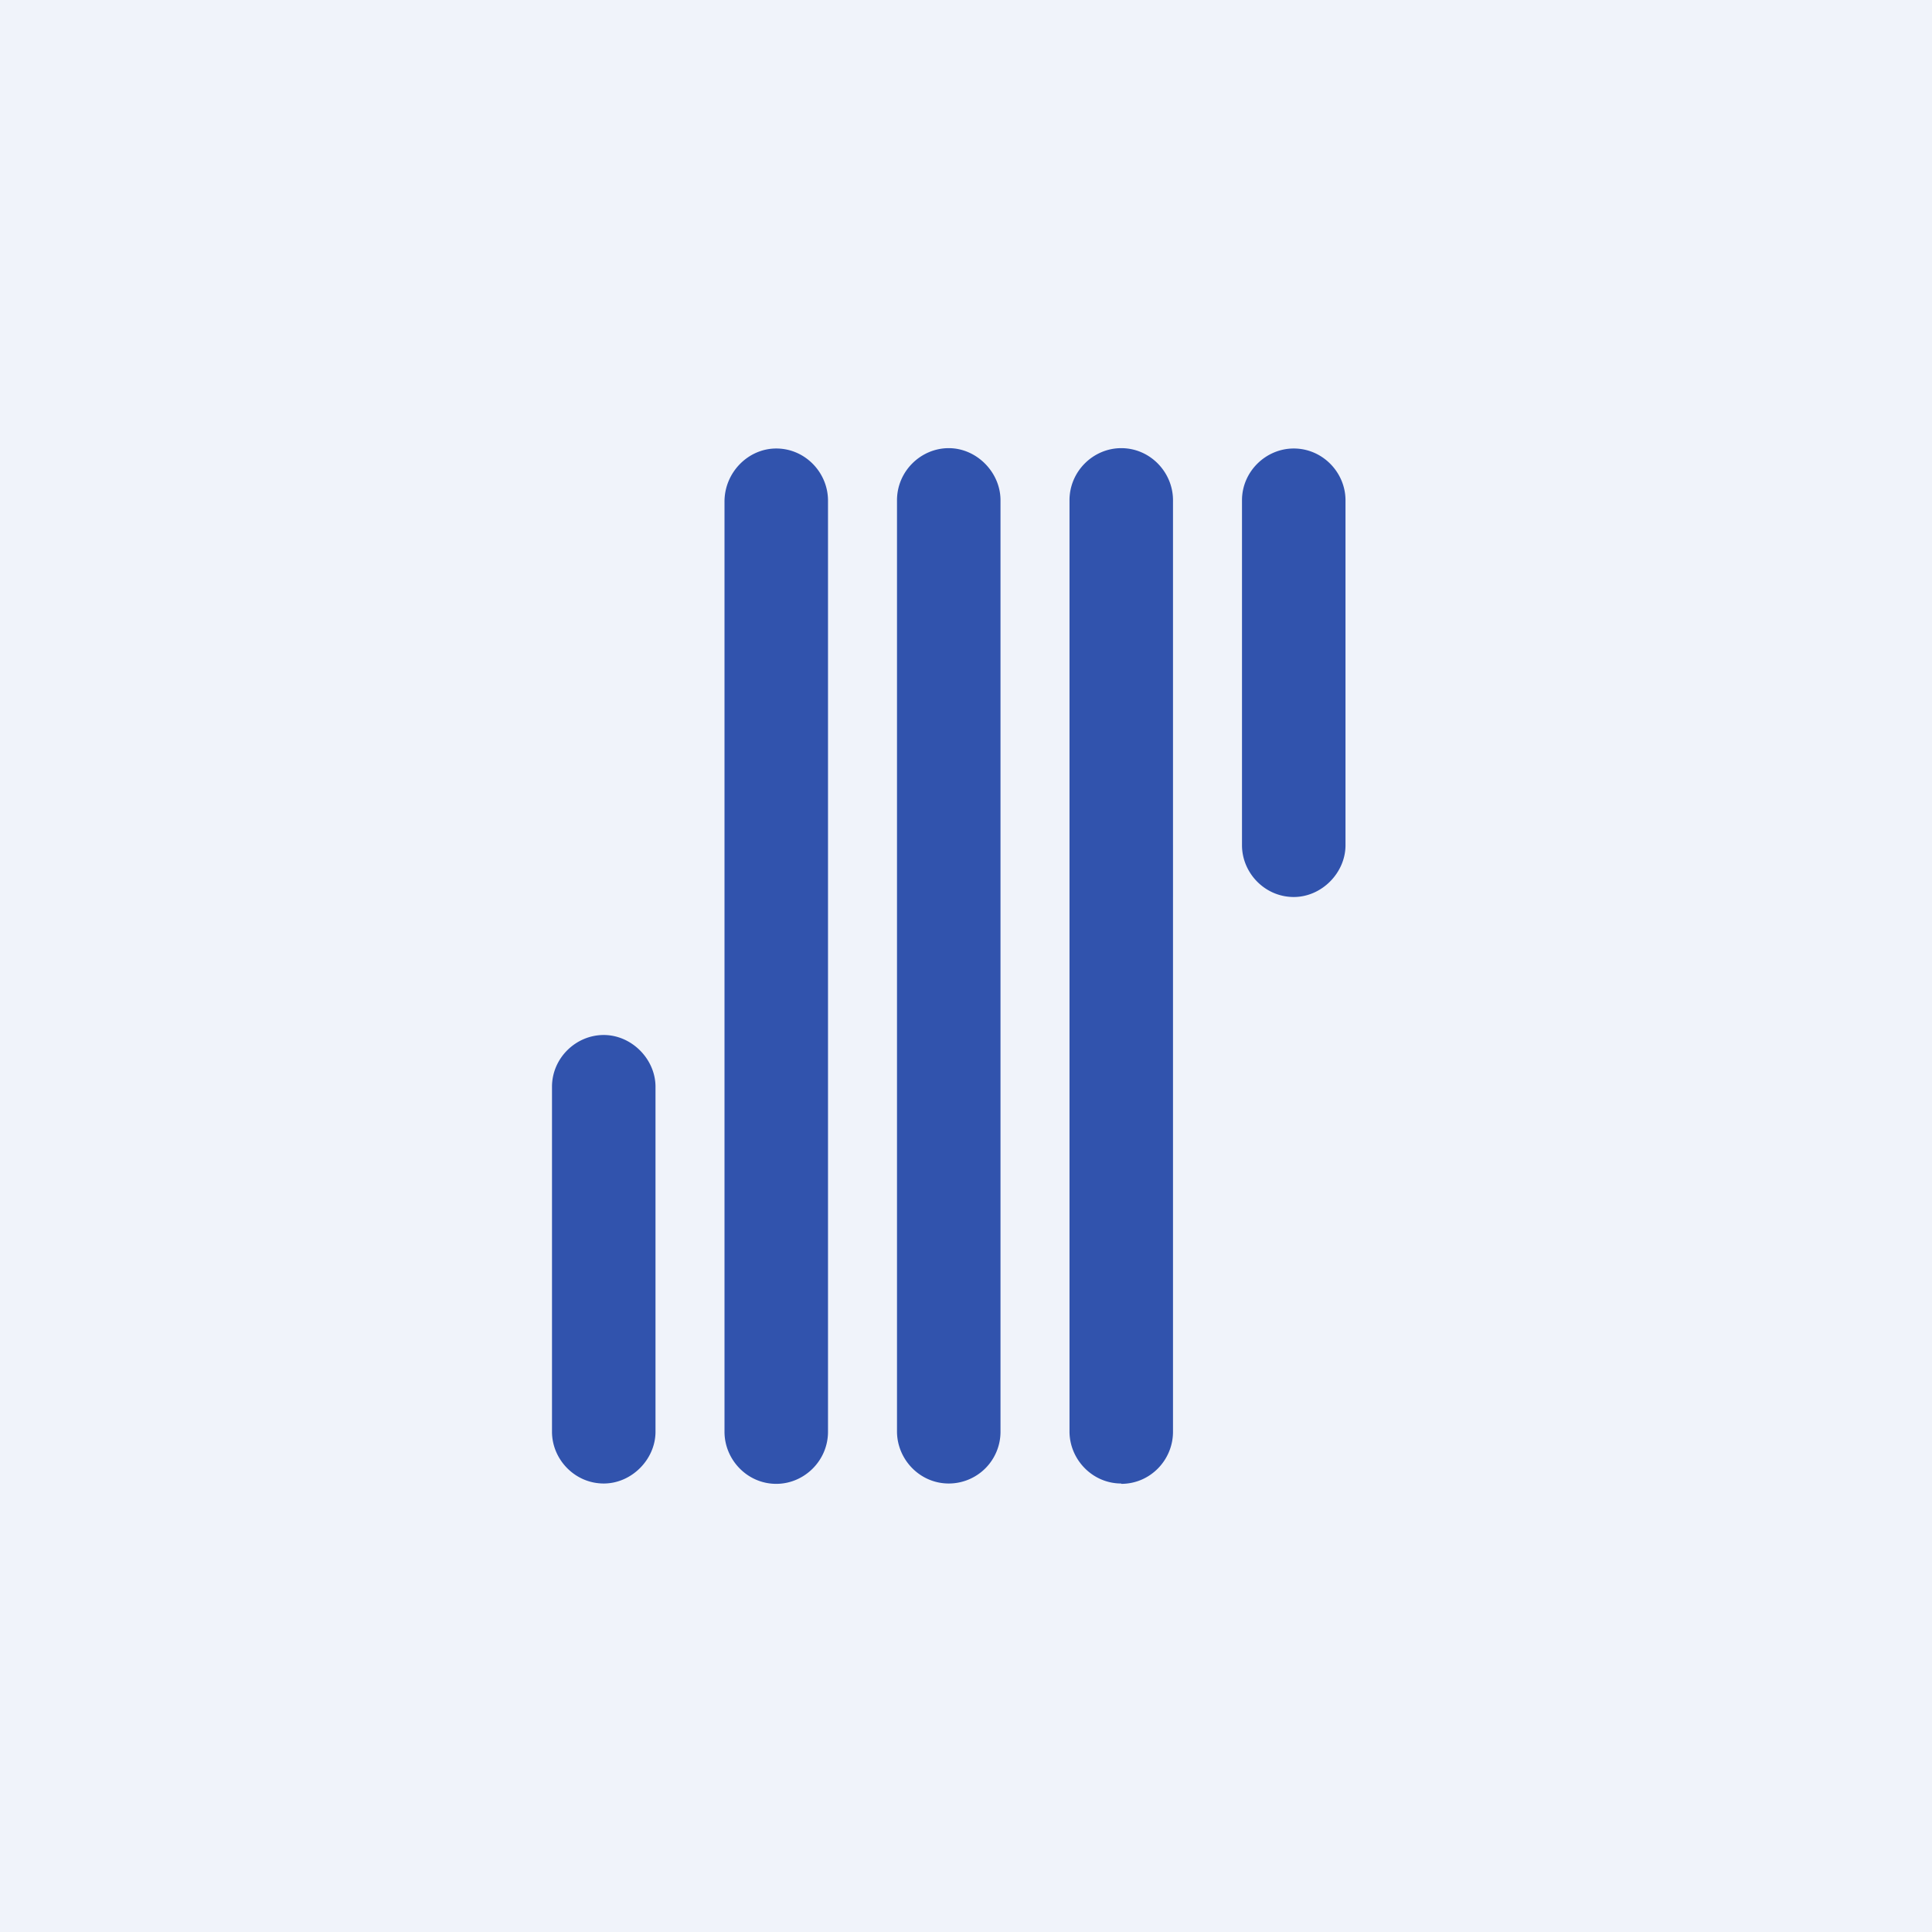
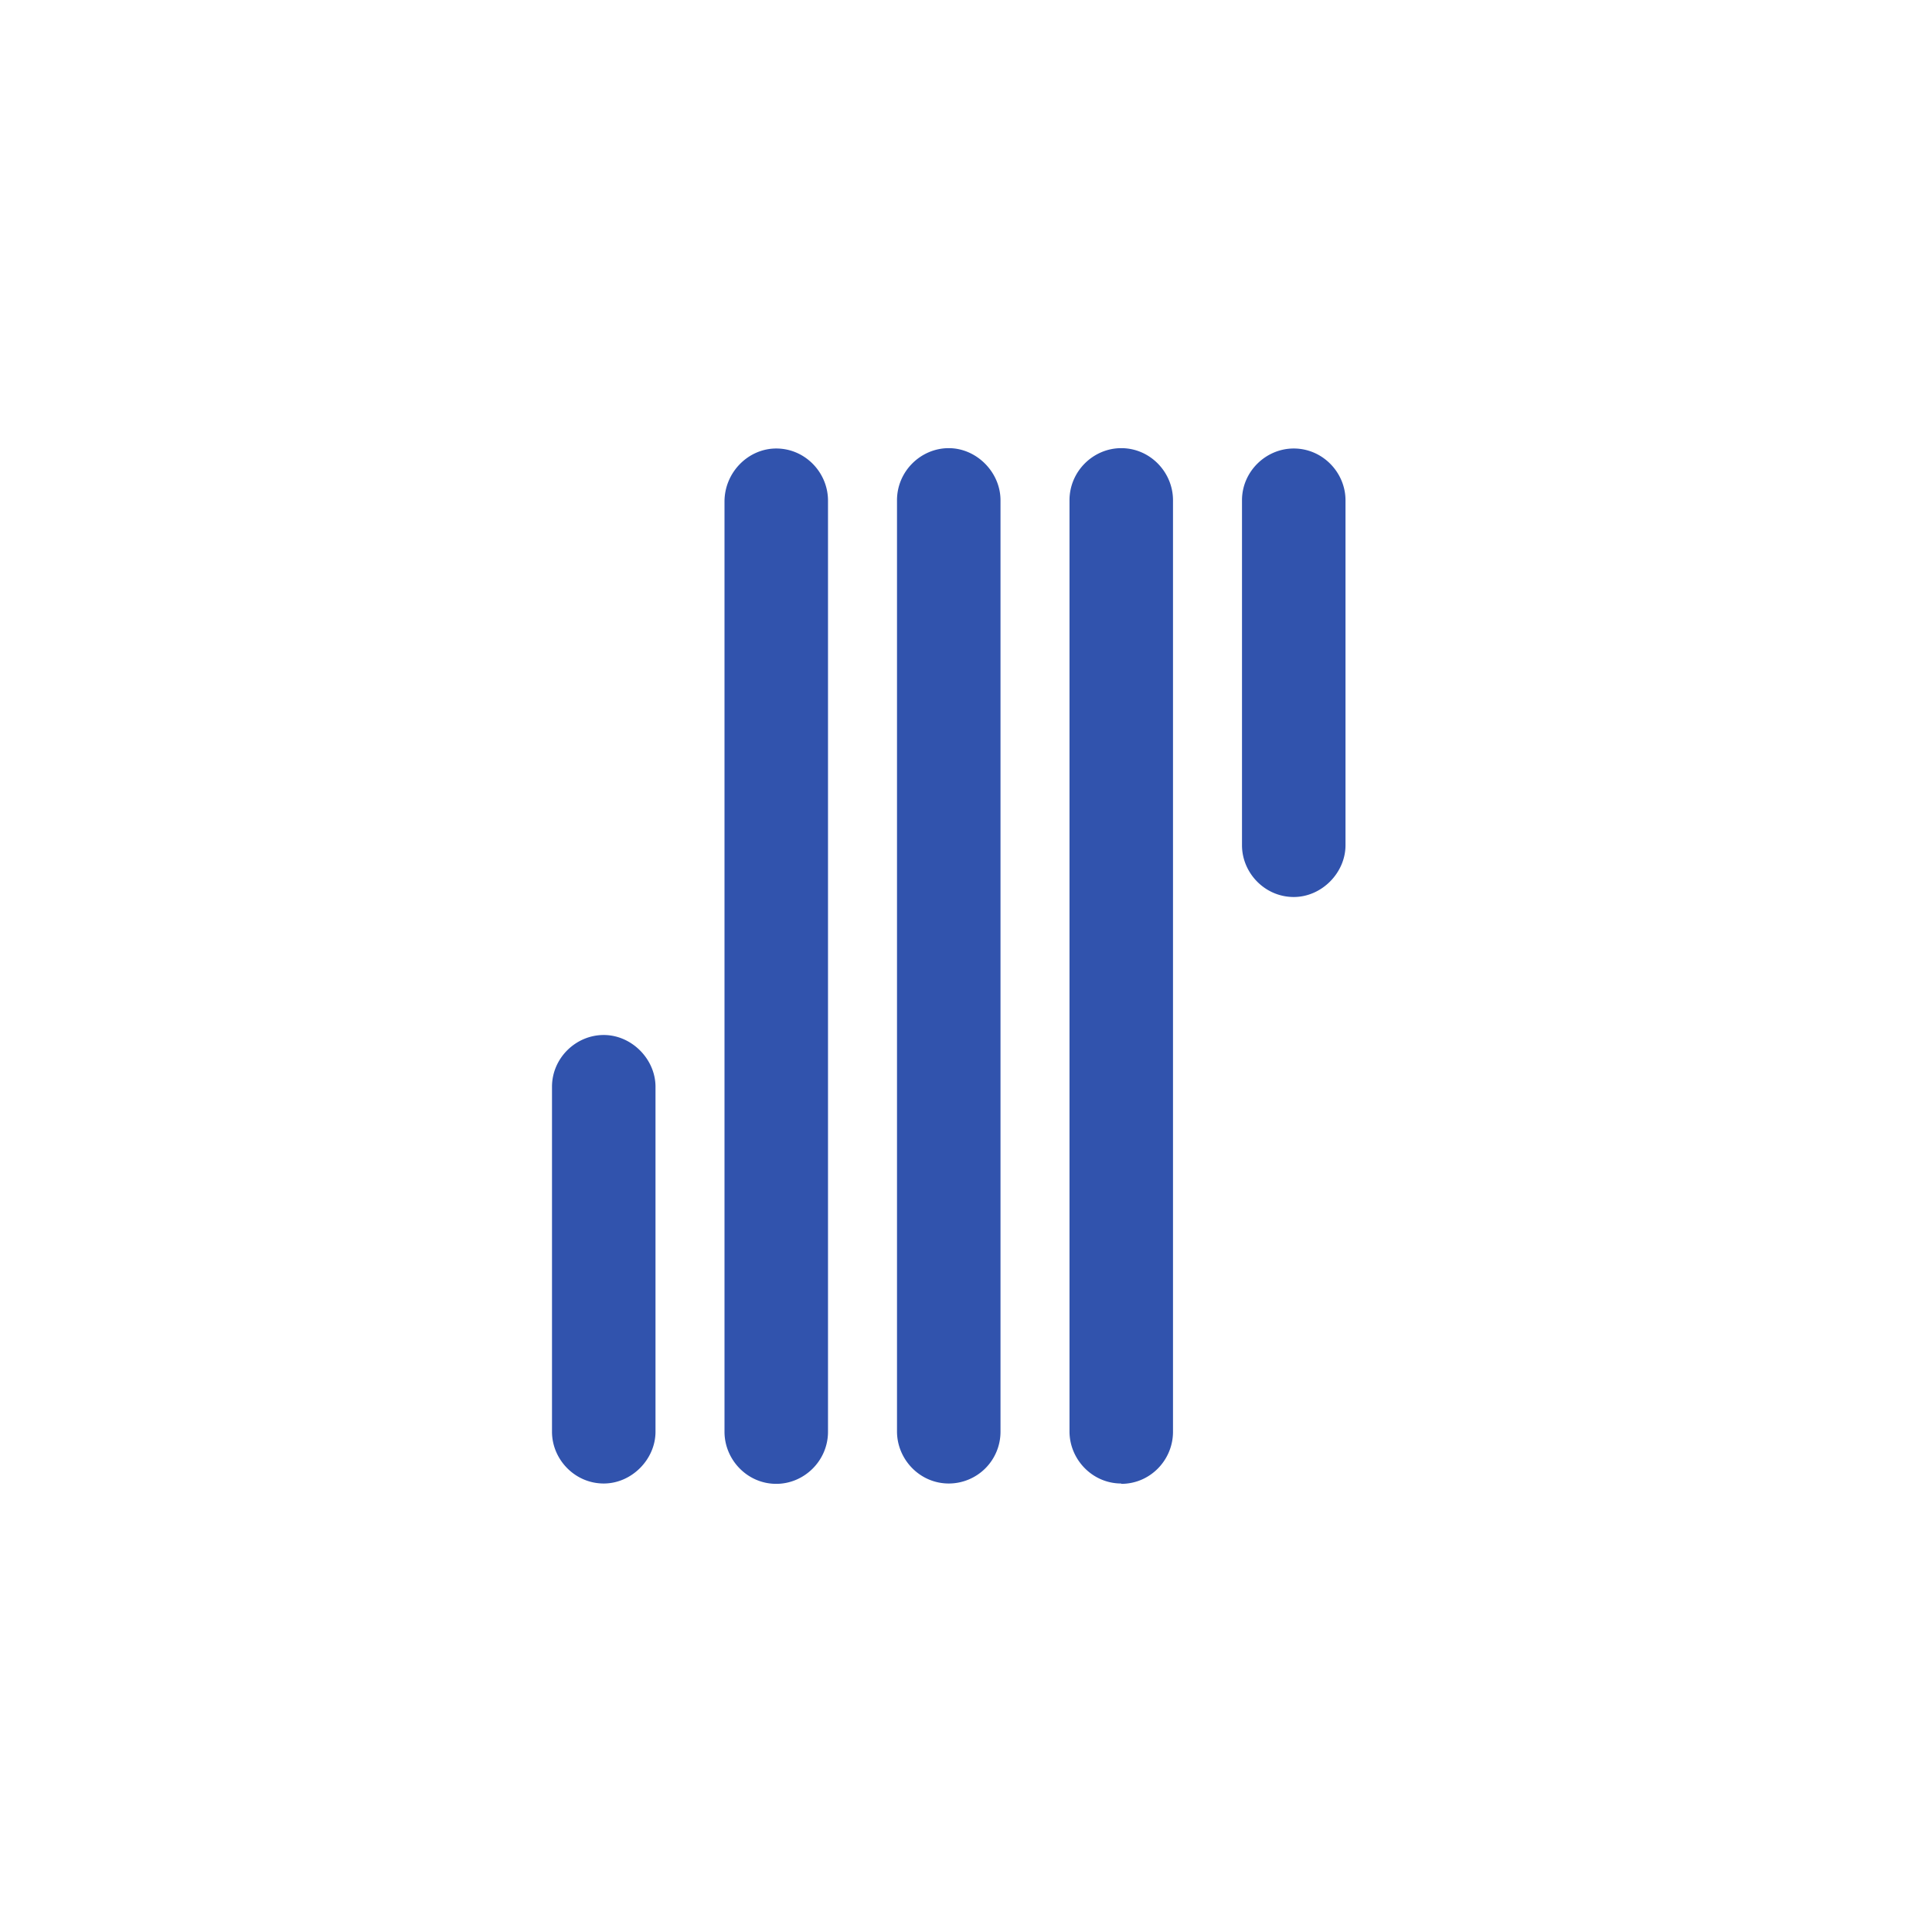
<svg xmlns="http://www.w3.org/2000/svg" width="56" height="56" viewBox="0 0 56 56">
-   <path fill="#F0F3FA" d="M0 0h56v56H0z" />
  <path d="M17.5 43c-.84 0-1.5-.7-1.5-1.5v-10c0-.83.69-1.5 1.5-1.5s1.5.7 1.5 1.5v10c0 .8-.69 1.5-1.5 1.5ZM37.5 26c-.84 0-1.5-.7-1.5-1.5v-10c0-.83.69-1.5 1.5-1.5.84 0 1.5.7 1.5 1.5v10c0 .8-.69 1.5-1.5 1.5ZM22.5 13c.84 0 1.5.7 1.5 1.51V41.5c0 .84-.69 1.51-1.5 1.51-.84 0-1.5-.7-1.5-1.51V14.54c0-.85.69-1.54 1.5-1.54ZM27.5 43c-.84 0-1.5-.7-1.5-1.51V14.5c0-.84.69-1.51 1.5-1.51s1.5.7 1.5 1.51V41.5A1.5 1.5 0 0 1 27.5 43ZM32.5 43c-.84 0-1.5-.7-1.5-1.51V14.5c0-.84.69-1.51 1.5-1.51.84 0 1.5.7 1.5 1.51V41.5c0 .82-.66 1.51-1.5 1.51Z" fill="#3153AD" />
</svg>